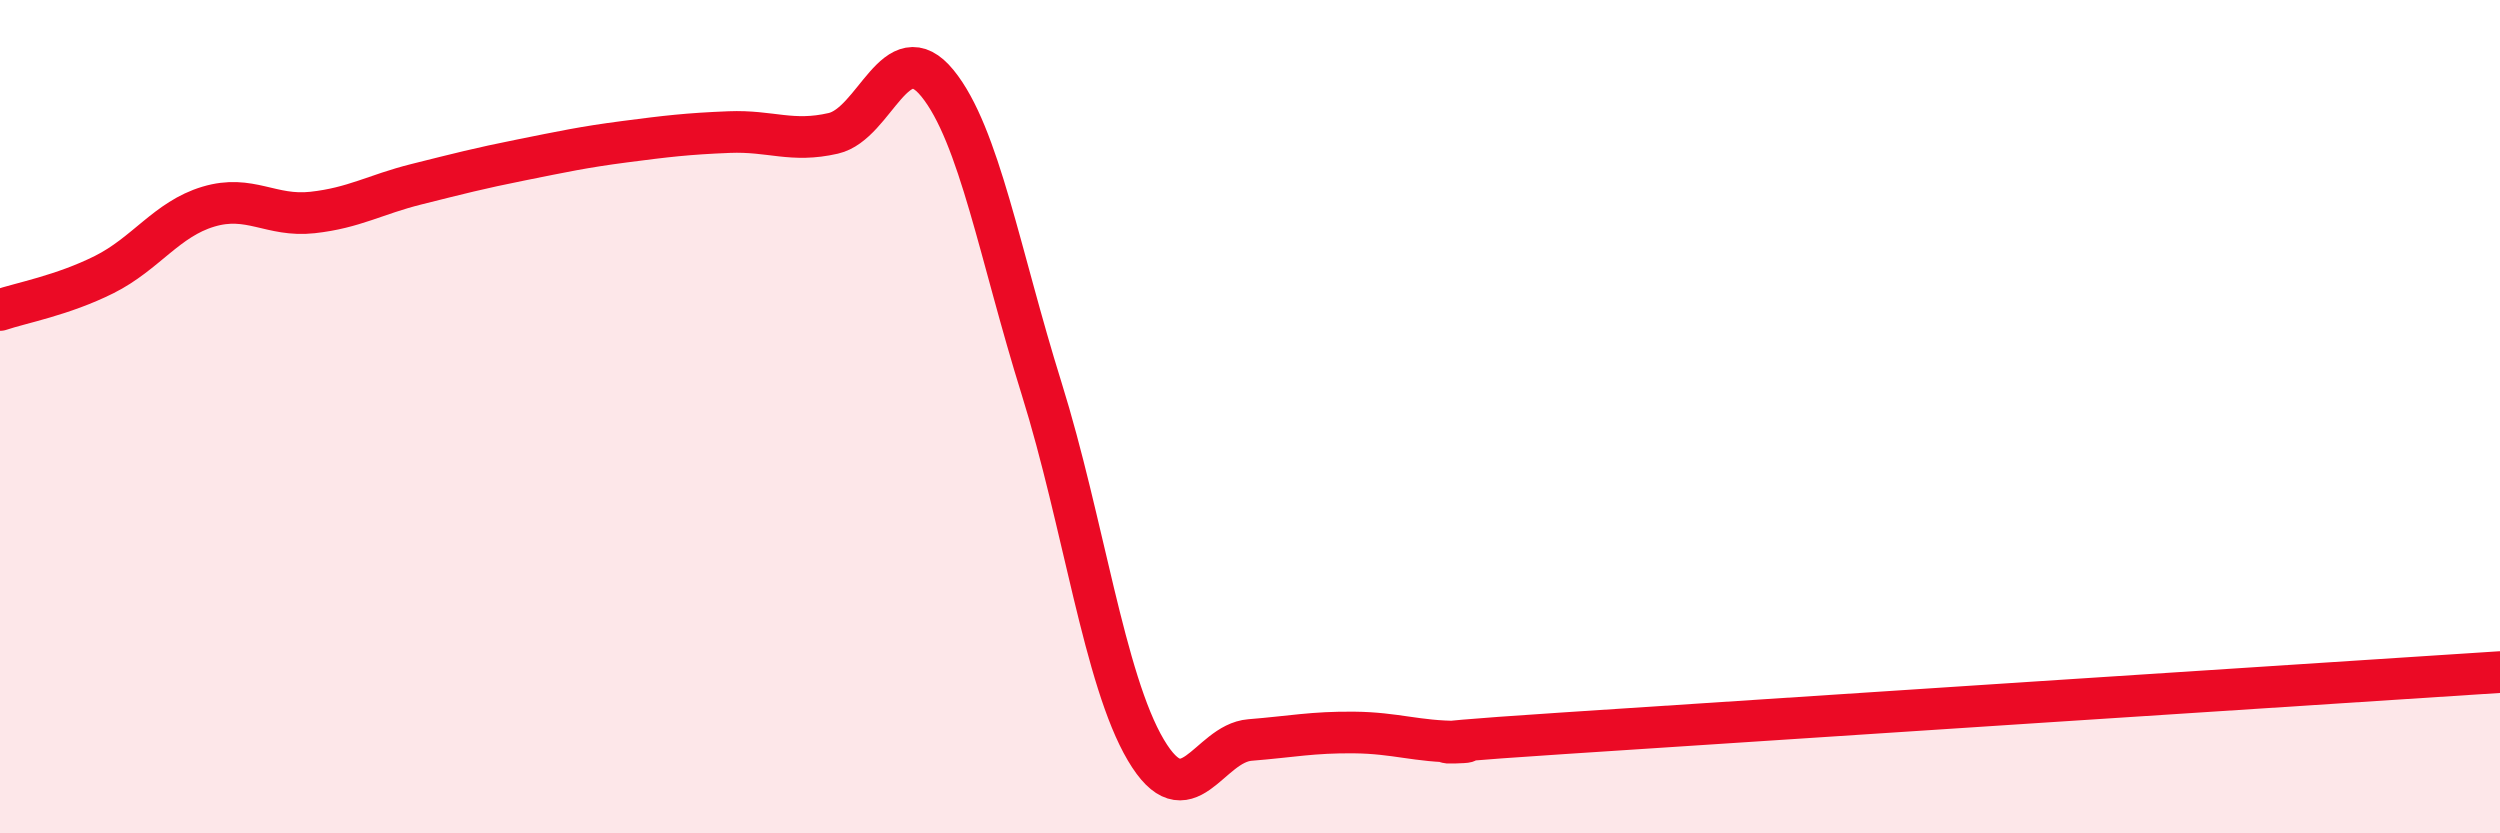
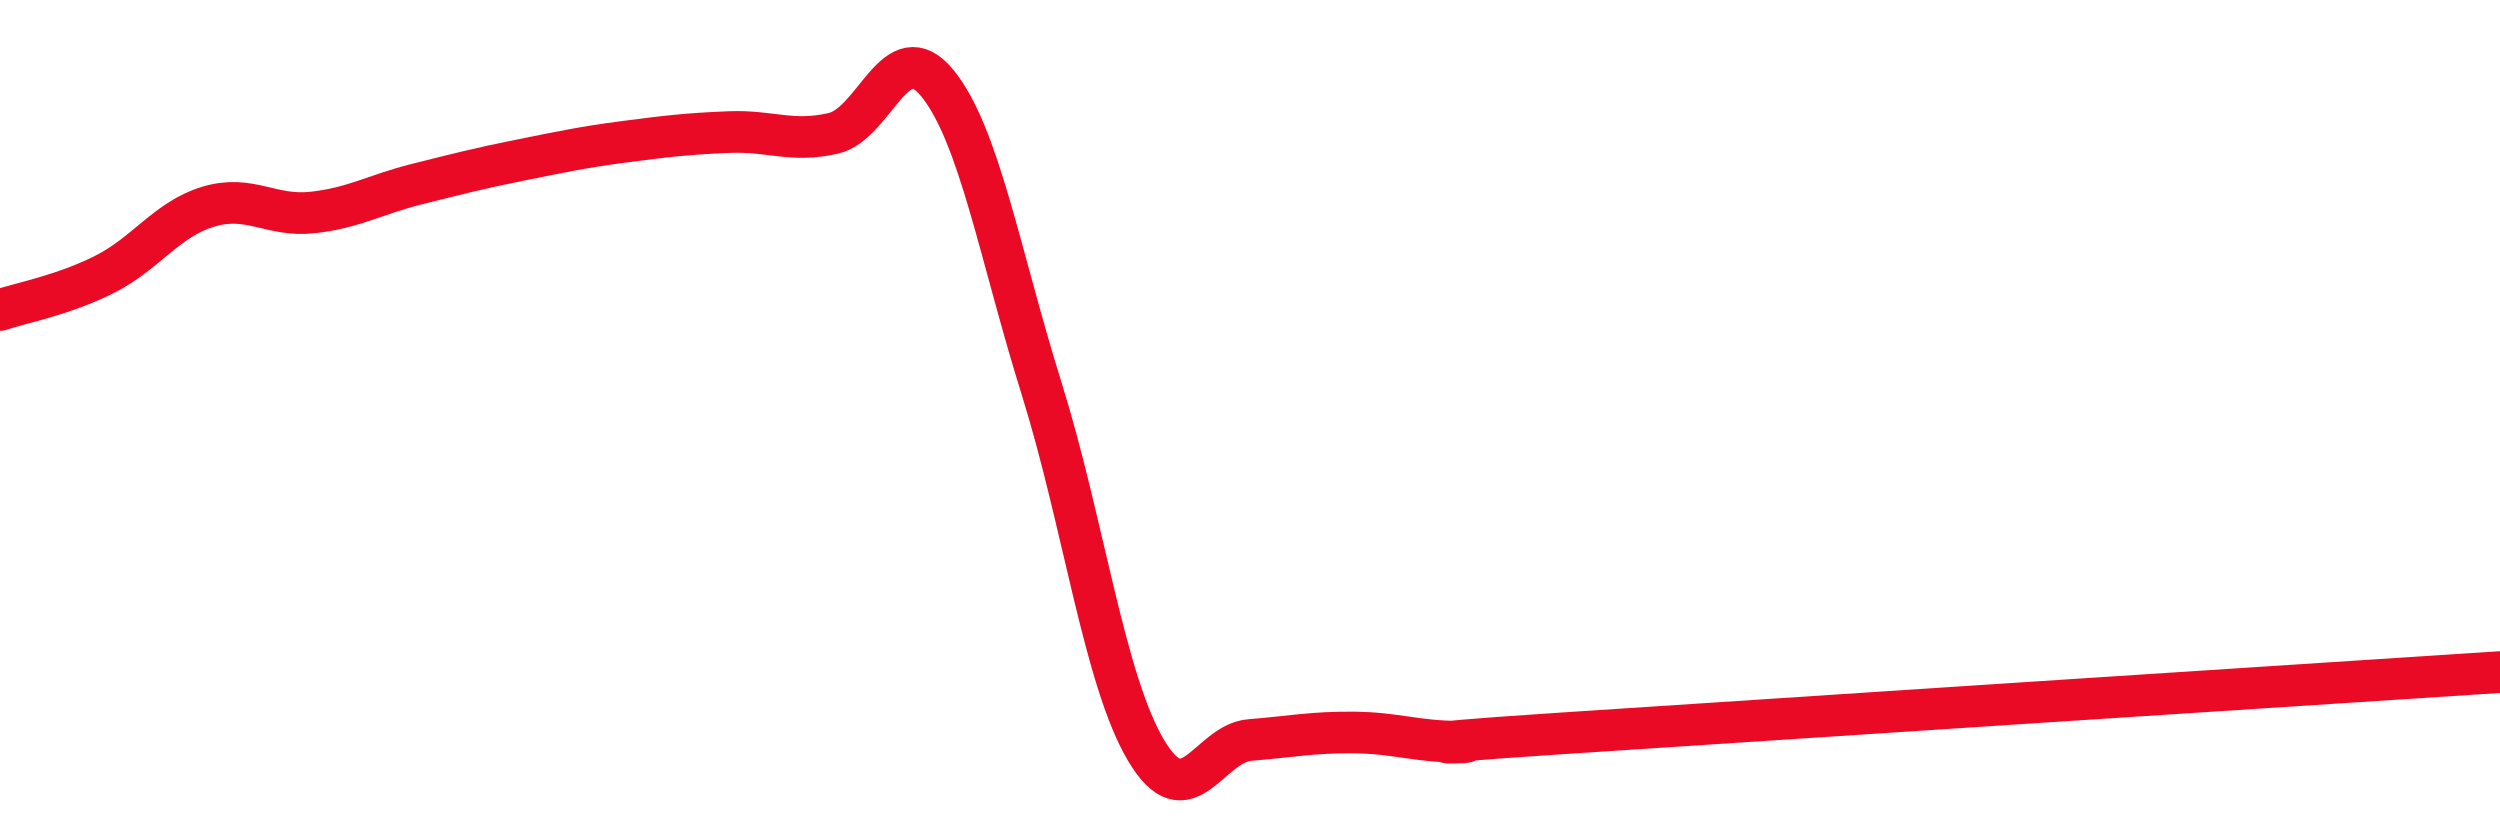
<svg xmlns="http://www.w3.org/2000/svg" width="60" height="20" viewBox="0 0 60 20">
-   <path d="M 0,7.44 C 0.5,7.27 1.5,7.09 2.5,6.59 C 3.5,6.09 4,5.26 5,4.96 C 6,4.66 6.5,5.21 7.5,5.1 C 8.5,4.99 9,4.67 10,4.42 C 11,4.17 11.5,4.04 12.5,3.84 C 13.5,3.64 14,3.53 15,3.4 C 16,3.27 16.5,3.21 17.5,3.17 C 18.5,3.13 19,3.43 20,3.2 C 21,2.97 21.5,0.77 22.5,2 C 23.5,3.23 24,6.13 25,9.33 C 26,12.53 26.5,16.31 27.5,18 C 28.5,19.69 29,17.84 30,17.76 C 31,17.68 31.5,17.57 32.5,17.58 C 33.5,17.59 34,17.8 35,17.8 C 36,17.8 32.5,17.93 37.5,17.6 C 42.5,17.27 55.5,16.42 60,16.13L60 20L0 20Z" fill="#EB0A25" opacity="0.1" stroke-linecap="round" stroke-linejoin="round" />
  <path d="M 0,7.44 C 0.5,7.27 1.5,7.09 2.5,6.59 C 3.5,6.09 4,5.26 5,4.96 C 6,4.66 6.5,5.21 7.5,5.1 C 8.5,4.99 9,4.67 10,4.42 C 11,4.17 11.5,4.04 12.5,3.84 C 13.5,3.64 14,3.53 15,3.4 C 16,3.27 16.5,3.21 17.5,3.17 C 18.5,3.13 19,3.43 20,3.2 C 21,2.97 21.5,0.77 22.5,2 C 23.5,3.23 24,6.13 25,9.33 C 26,12.53 26.5,16.31 27.5,18 C 28.5,19.69 29,17.84 30,17.76 C 31,17.68 31.5,17.57 32.5,17.58 C 33.5,17.59 34,17.8 35,17.8 C 36,17.8 32.5,17.93 37.5,17.6 C 42.5,17.27 55.5,16.42 60,16.13" stroke="#EB0A25" stroke-width="1" fill="none" stroke-linecap="round" stroke-linejoin="round" />
</svg>